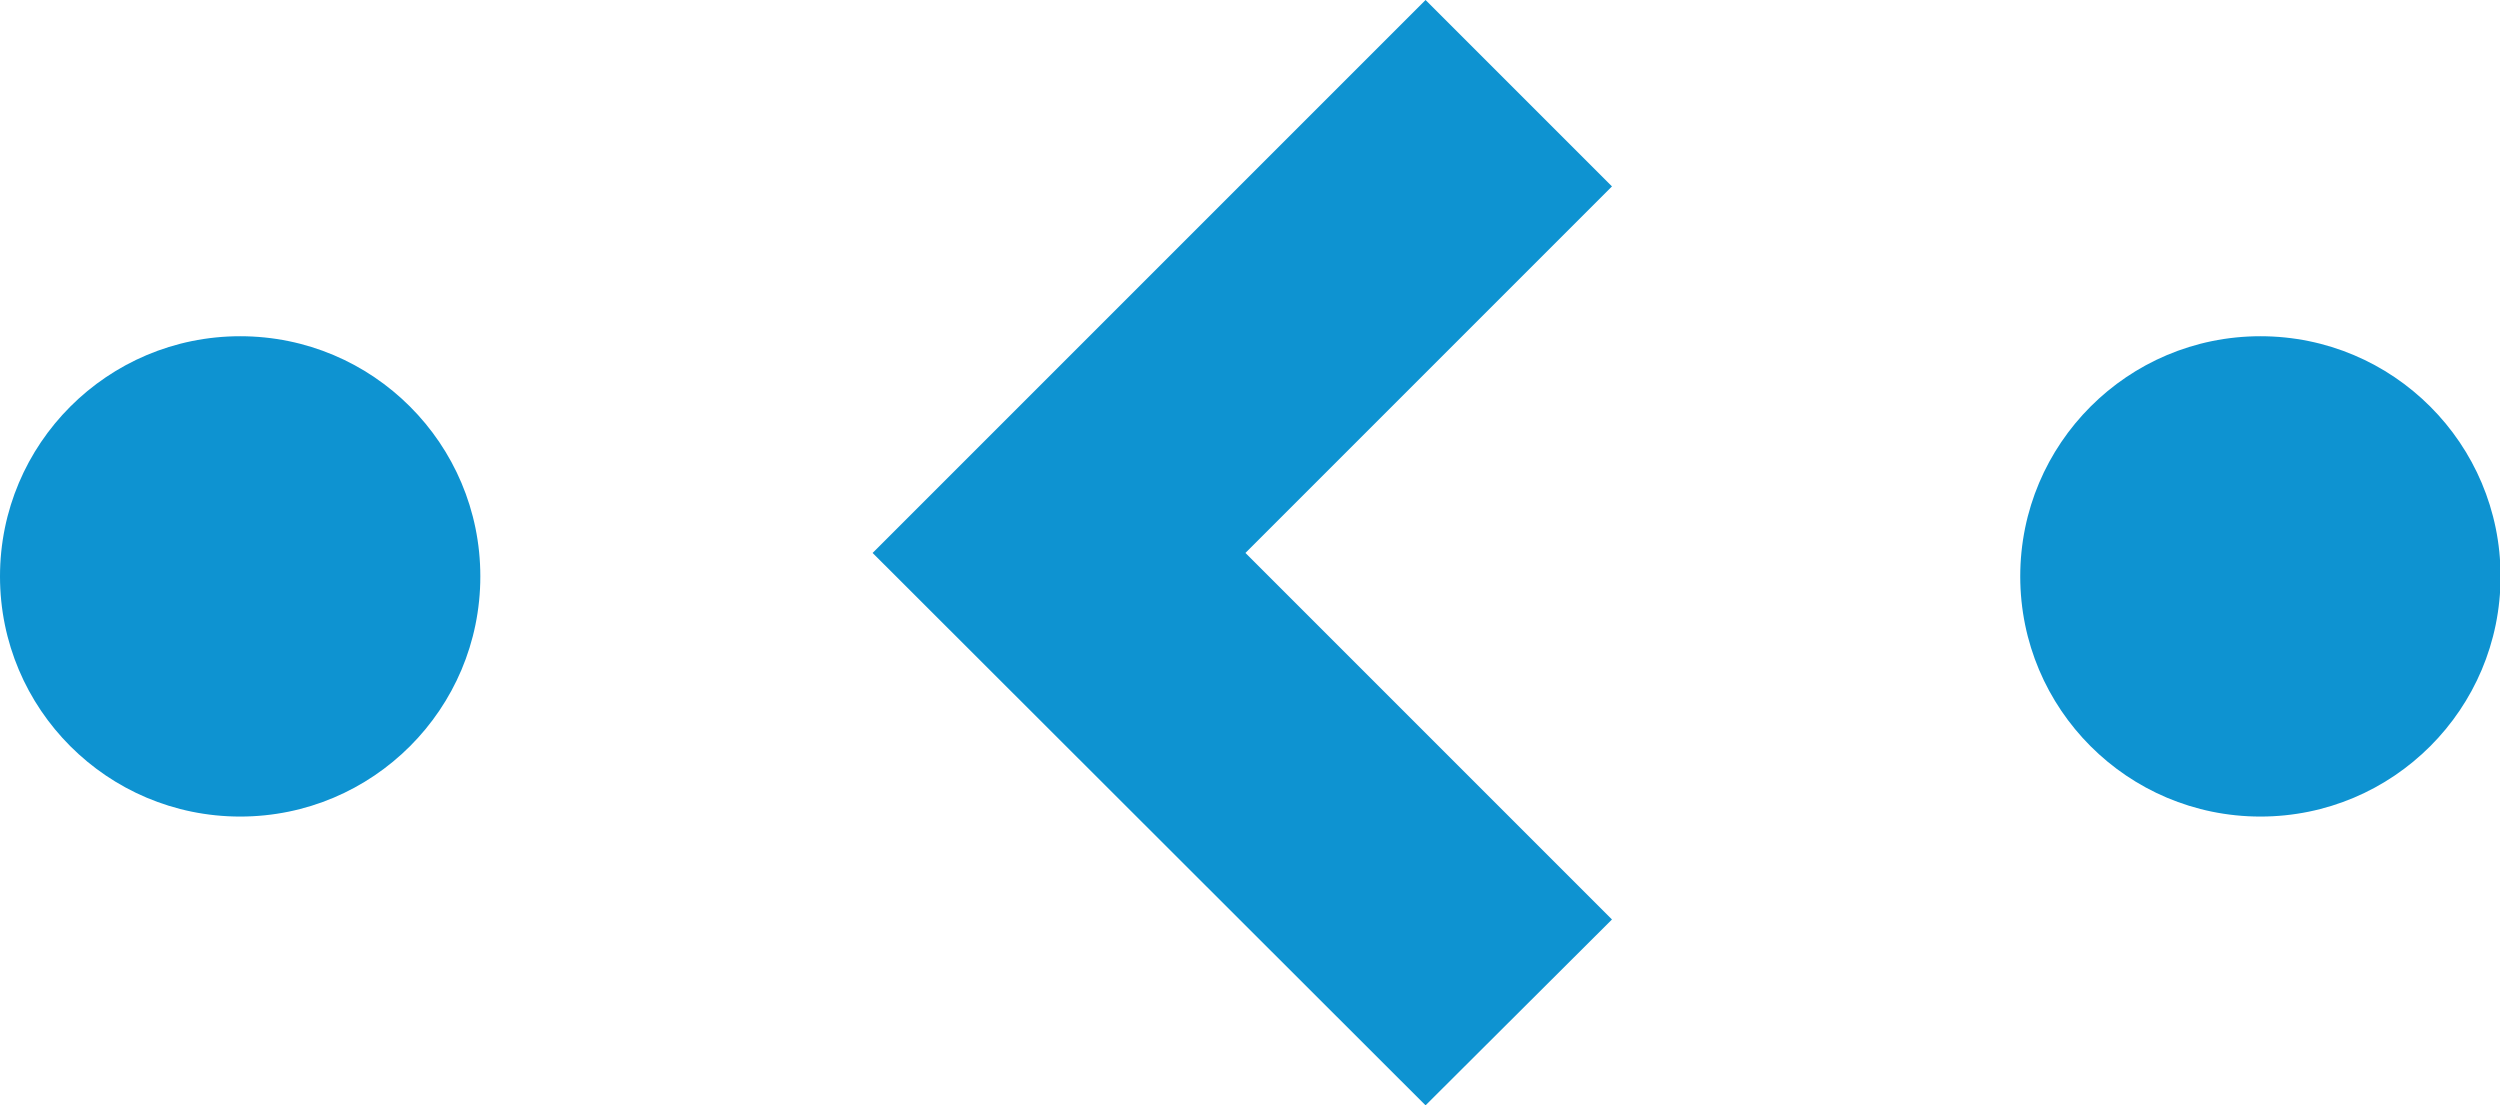
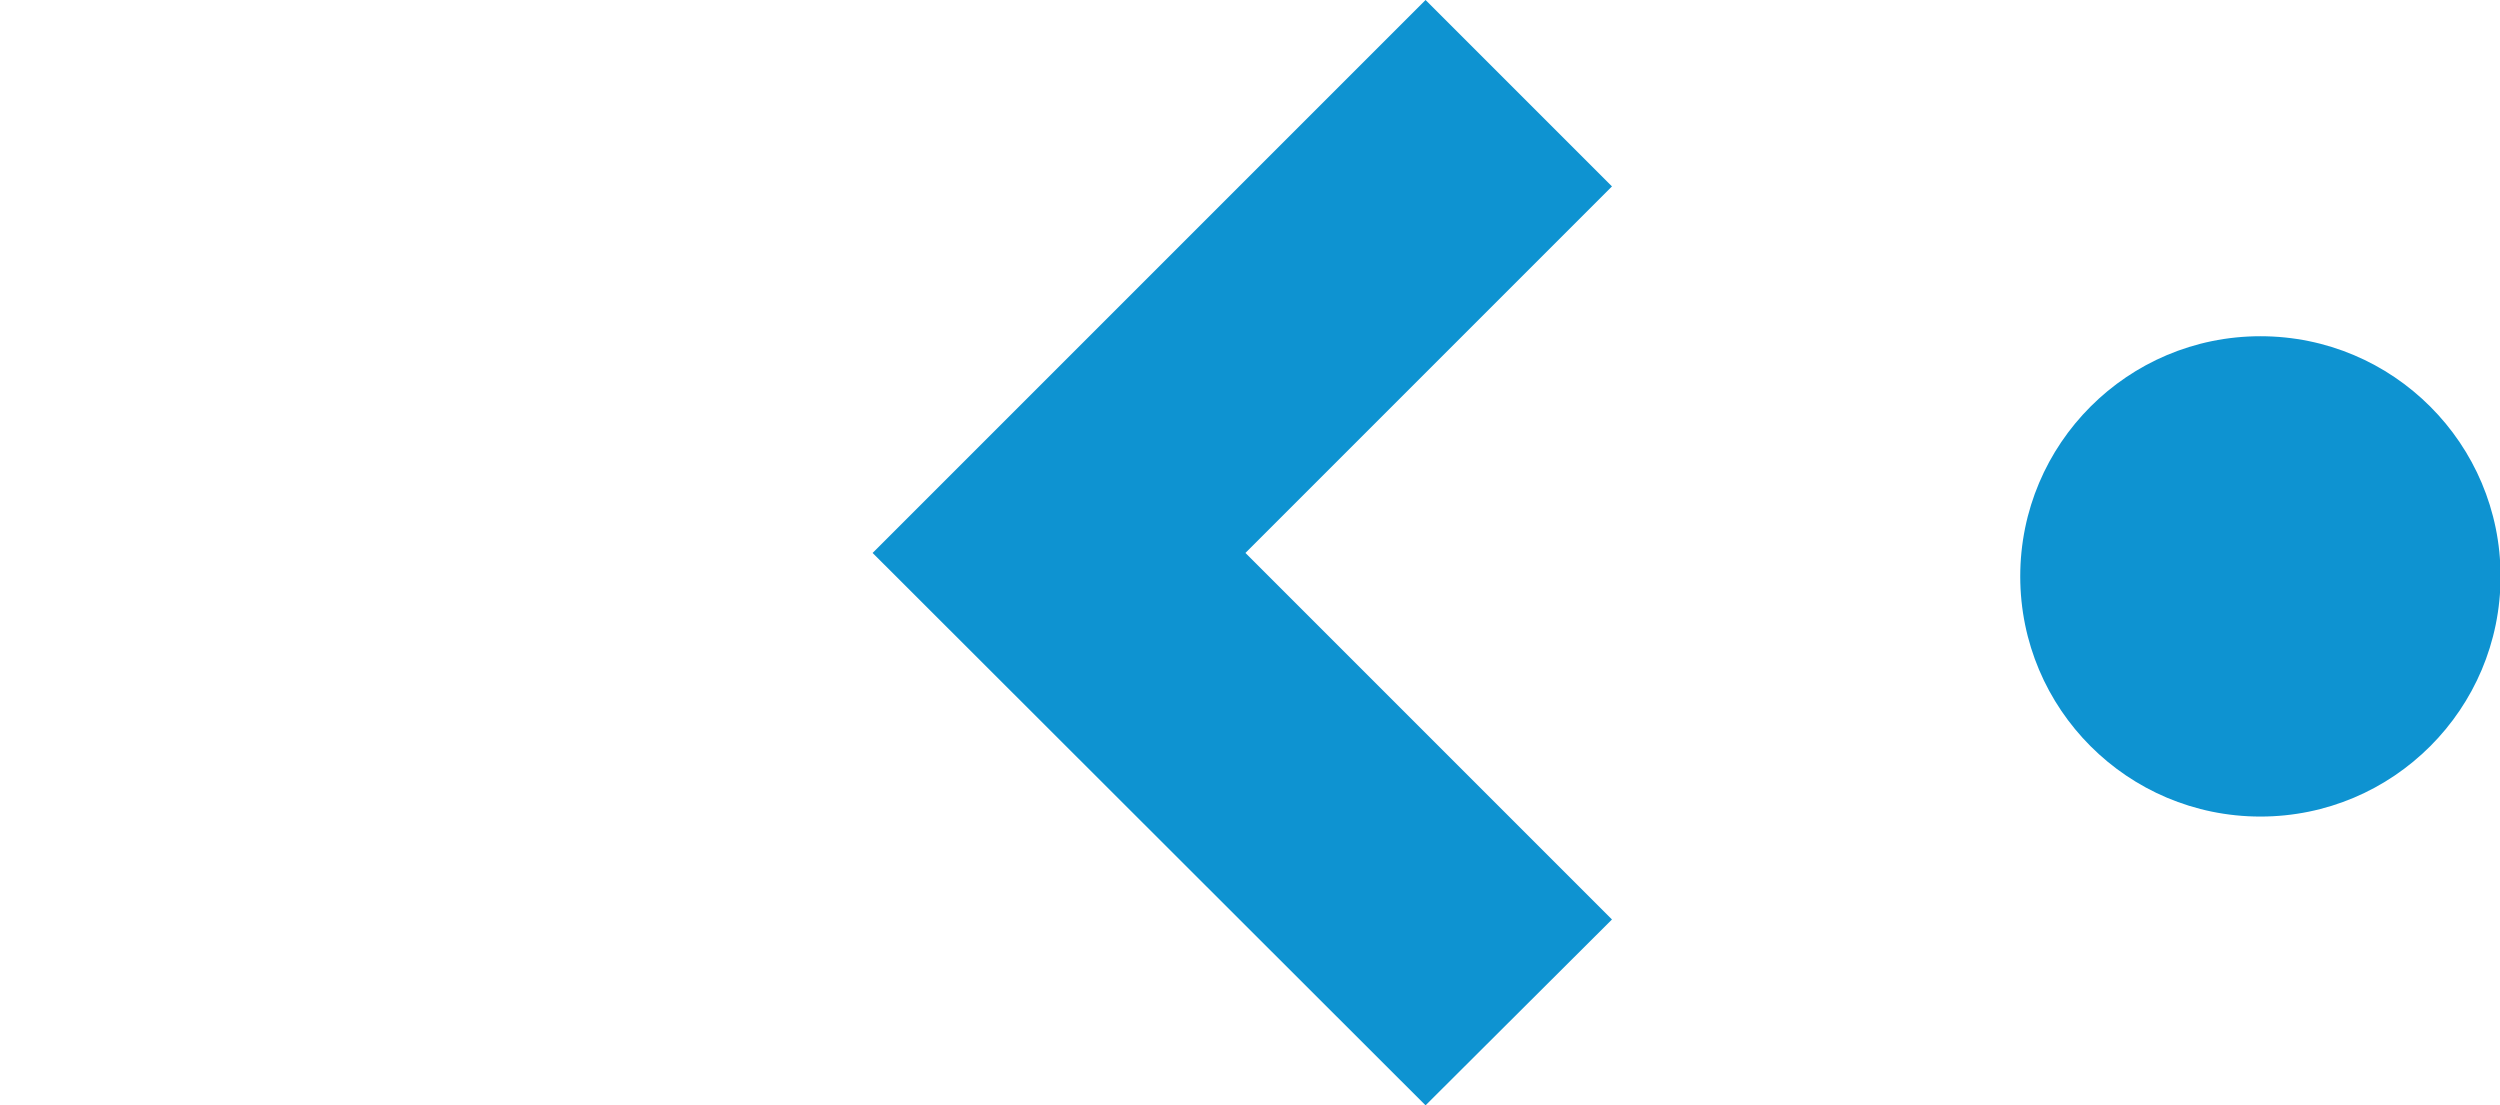
<svg xmlns="http://www.w3.org/2000/svg" enable-background="new 0 0 43.72 19.33" viewBox="0 0 43.72 19.33">
  <g fill="#0e93d1">
-     <path d="m0 10.08c0-2.32 1.88-4.2 4.2-4.2s4.2 1.88 4.2 4.2-1.88 4.2-4.2 4.2-4.2-1.88-4.2-4.2" />
    <path d="m35.33 10.08c0-2.32 1.88-4.2 4.2-4.2s4.2 1.88 4.2 4.2-1.88 4.2-4.2 4.2-4.2-1.88-4.2-4.2" />
    <path d="m24.93 19.33-9.67-9.66 9.67-9.67 3.26 3.26-6.41 6.41 6.41 6.41z" />
  </g>
</svg>